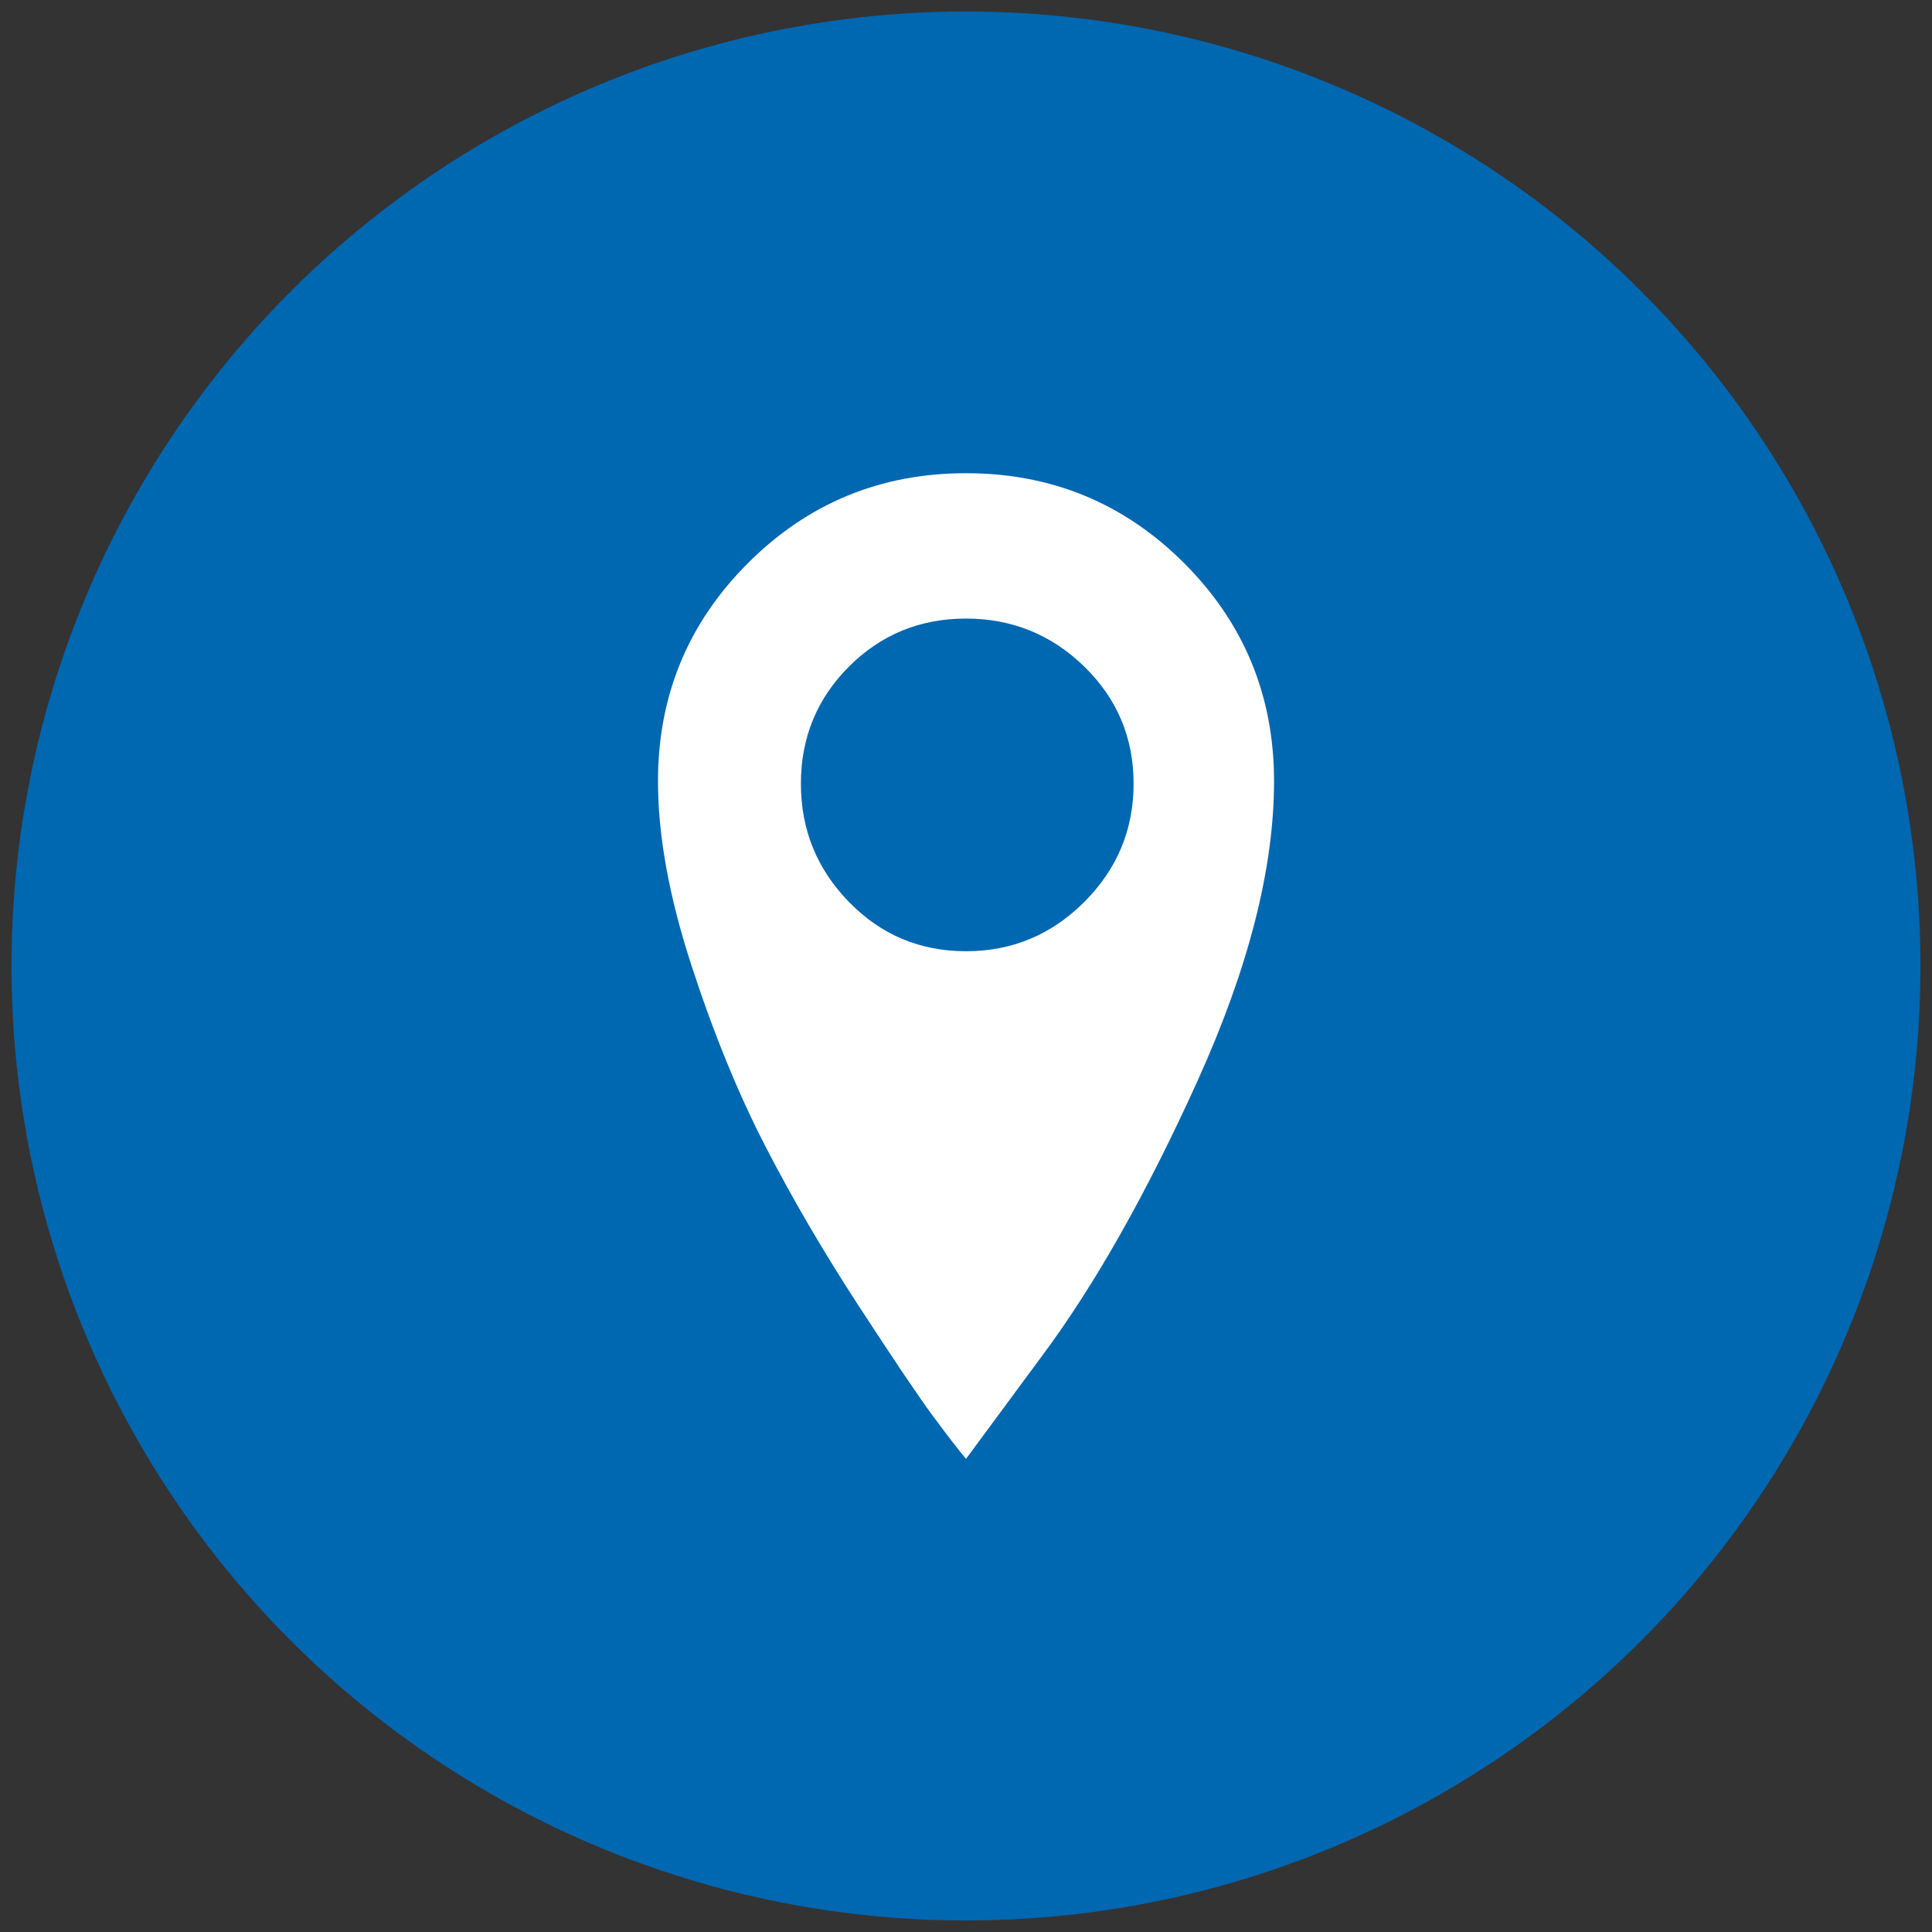
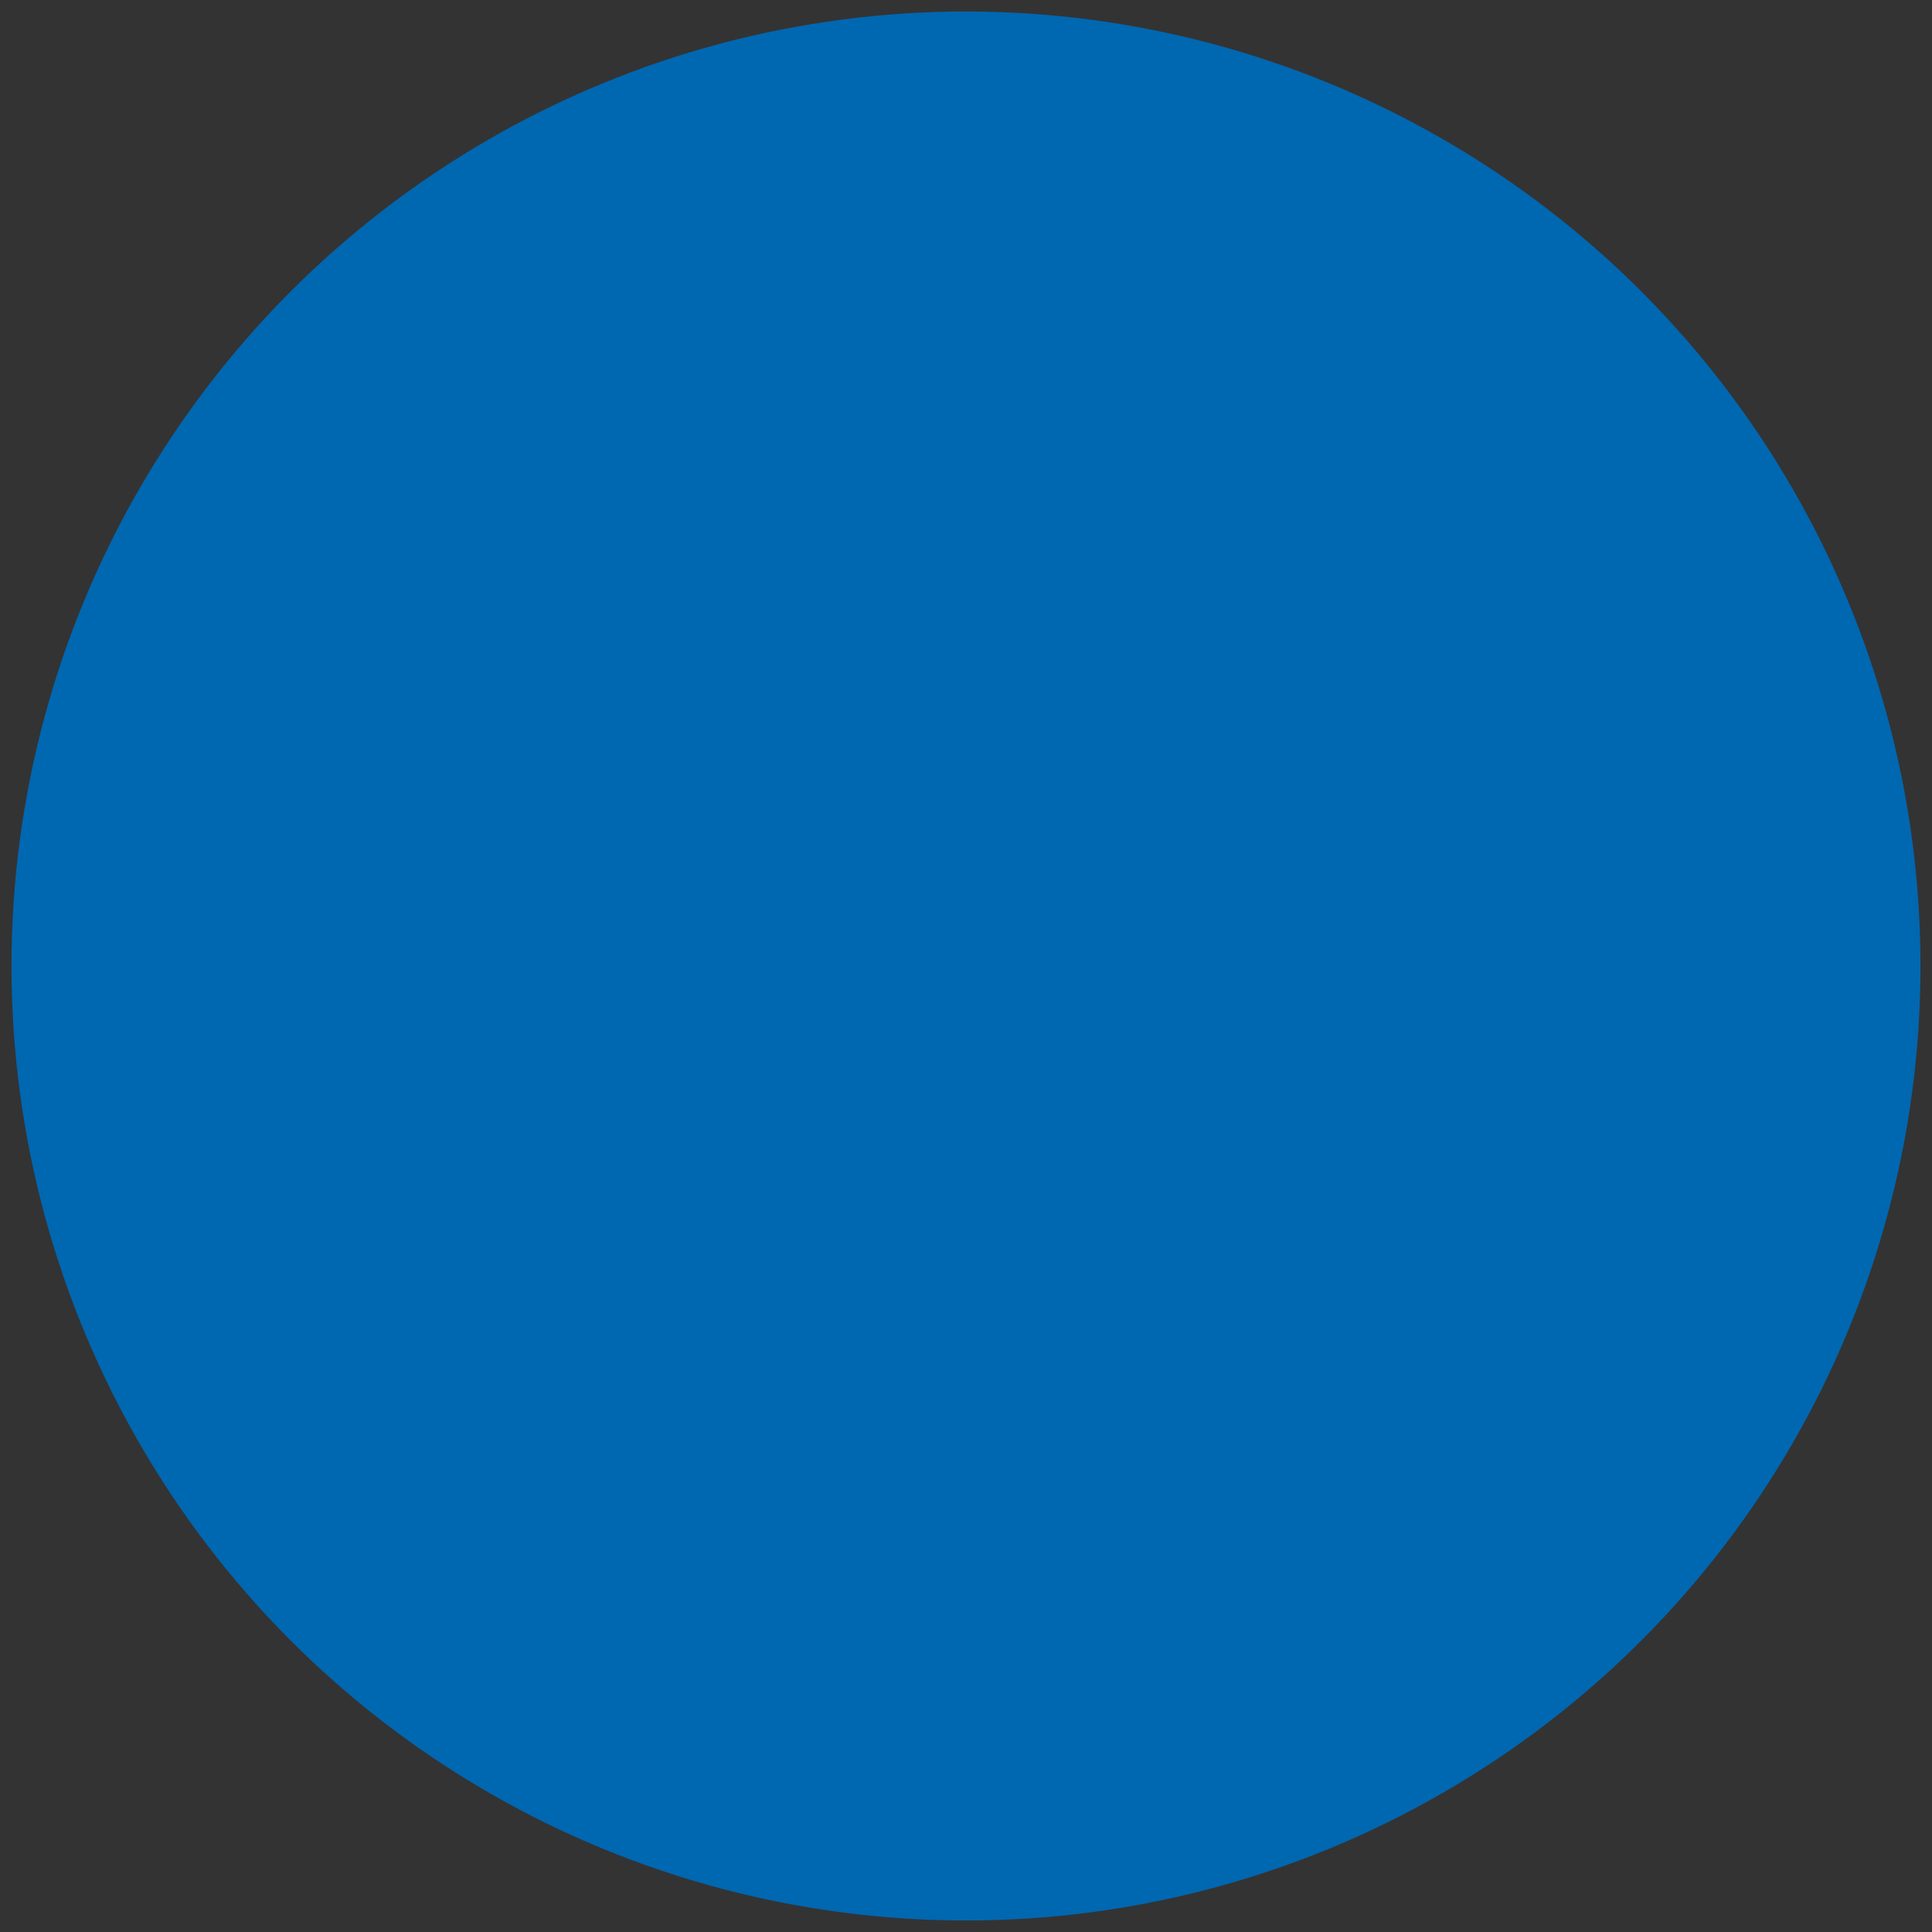
<svg xmlns="http://www.w3.org/2000/svg" version="1.1" id="Layer_1" x="0px" y="0px" width="150px" height="150px" viewBox="0 0 150 150" enable-background="new 0 0 150 150" xml:space="preserve">
  <rect x="0" y="0" width="150" height="150" fill="#333333" stroke="none" />
  <circle fill="#0067B1" cx="75" cy="75" r="74.107" />
-   <path fill="#FFFFFF" d="M62.182,60.843c0-3.569,1.245-6.6,3.73-9.088c2.488-2.487,5.516-3.73,9.088-3.73  c3.568,0,6.631,1.244,9.184,3.73c2.551,2.488,3.828,5.519,3.828,9.088c0,3.572-1.277,6.634-3.828,9.184  C81.631,72.58,78.57,73.853,75,73.853c-3.572,0-6.6-1.273-9.088-3.826C63.426,67.477,62.182,64.415,62.182,60.843 M51.085,60.651  c0,4.209,0.861,8.962,2.583,14.254c1.722,5.294,3.635,9.979,5.74,14.061c2.104,4.083,4.526,8.228,7.27,12.437  c2.741,4.209,4.654,7.05,5.739,8.515c1.083,1.467,1.944,2.582,2.583,3.349l5.934-8.035c4.077-5.482,8.096-12.595,12.051-21.332  c3.951-8.734,5.932-16.482,5.932-23.246c0-6.63-2.329-12.274-6.98-16.932c-4.66-4.654-10.304-6.983-16.935-6.983  c-6.632,0-12.277,2.329-16.932,6.983C53.411,48.377,51.085,54.021,51.085,60.651" />
</svg>